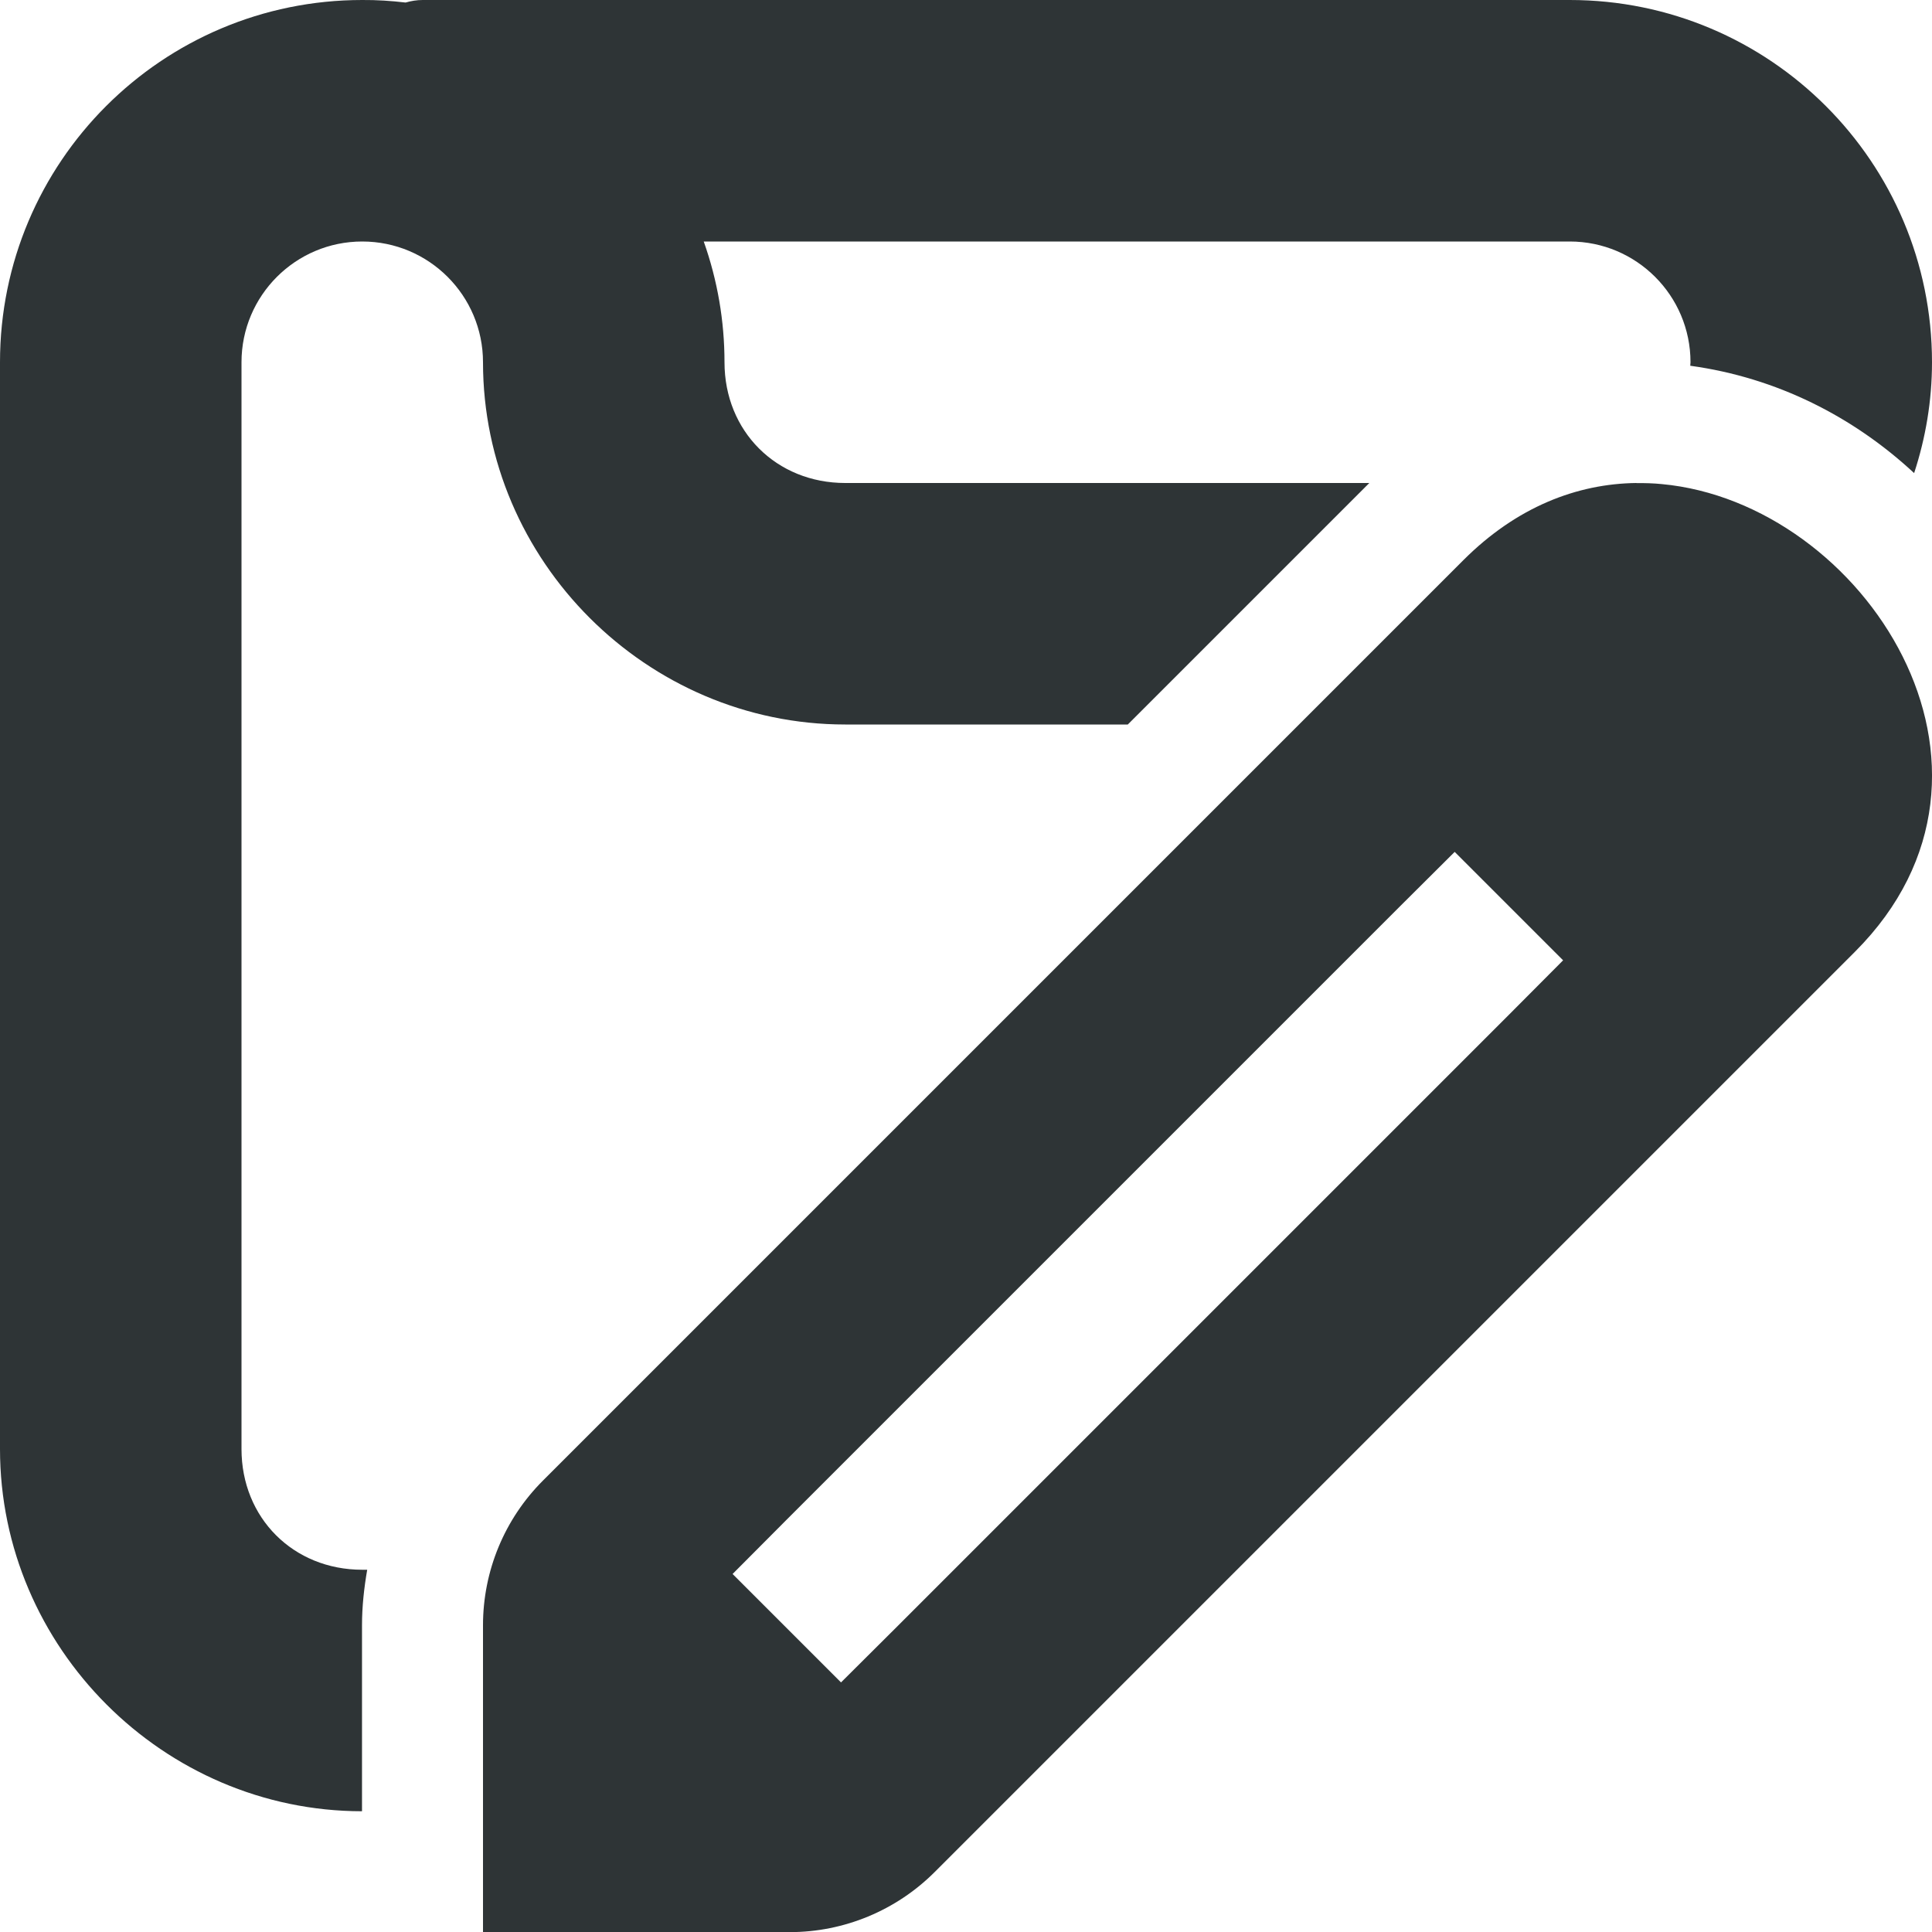
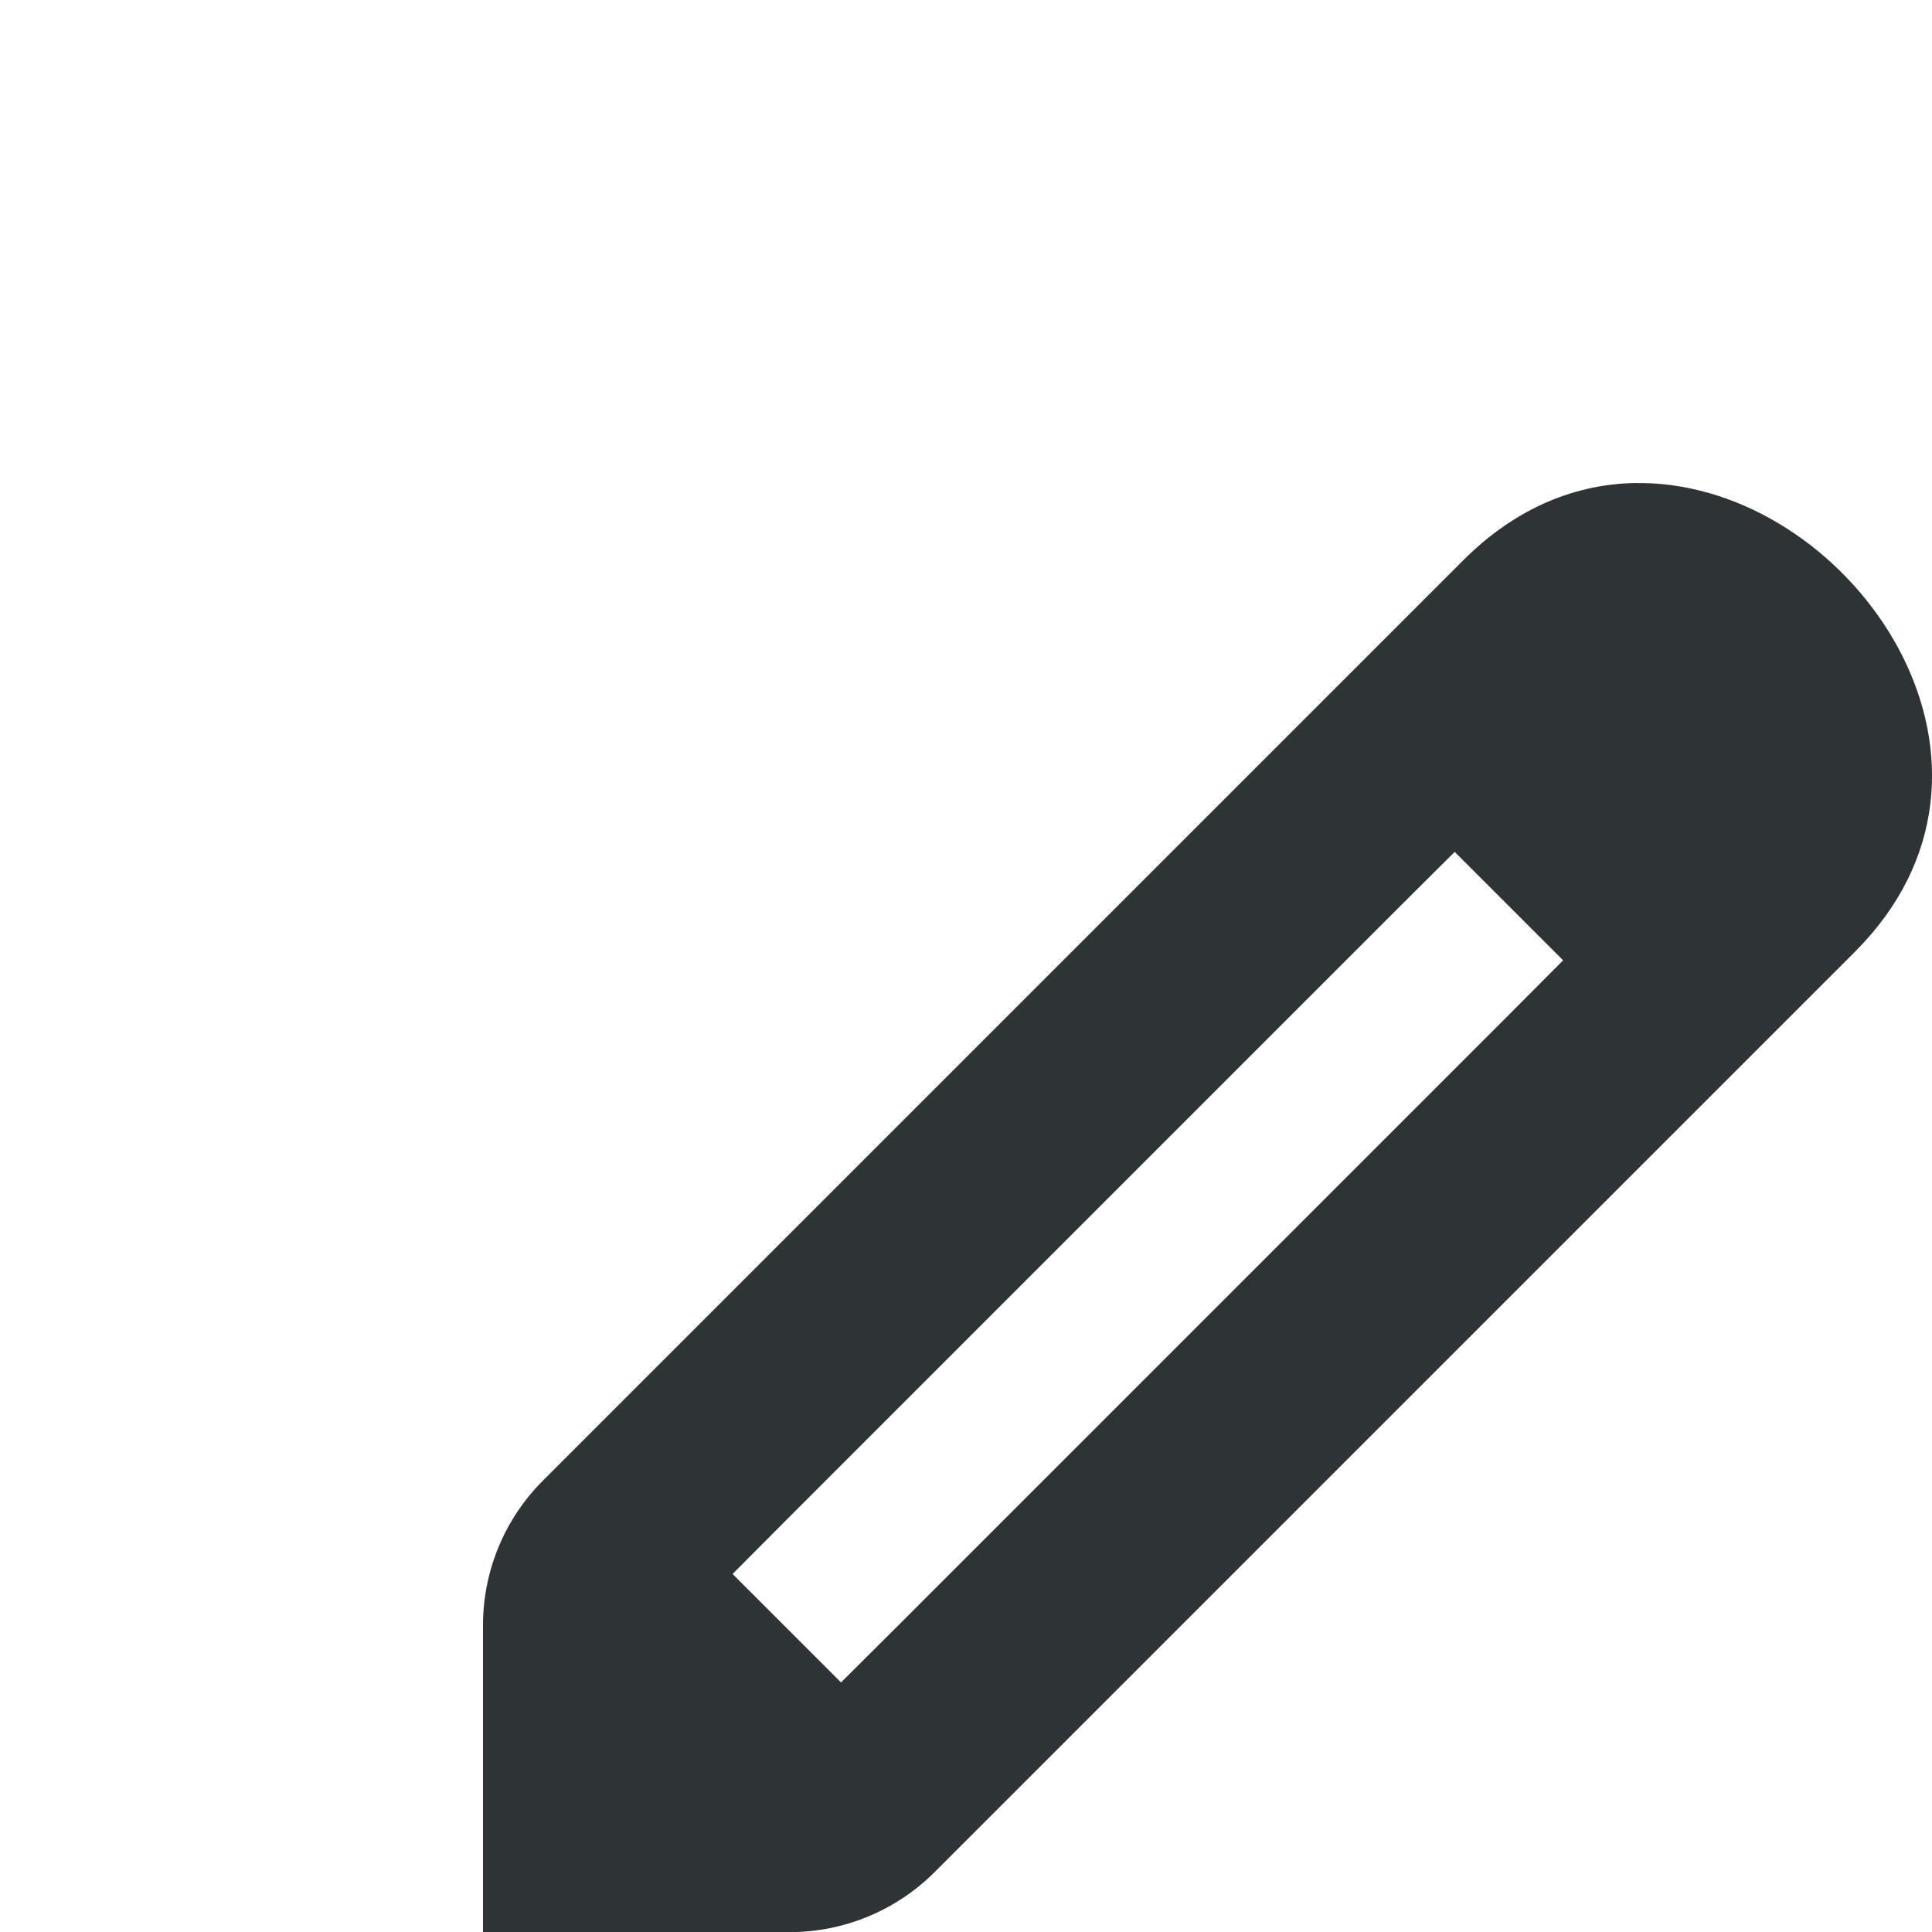
<svg xmlns="http://www.w3.org/2000/svg" viewBox="0 0 16 16">
  <g fill="#2e3436">
-     <path d="m3 0c-1.657 0-3 1.343-3 3v9c0 1.644 1.354 2.999 2.998 3v-1.541c0-.155.017-.308.043-.459h-.041c-.571 0-1-.429-1-1v-9c0-.552.448-1 1-1s1 .448 1 1c0 1.645 1.355 3 3 3h2.34l2-2h-4.34c-.571 0-1-.429-1-1-0-.341-.058-.679-.172-1h7.172c.552 0 1 .448 1 1 0 .01-.002.019-.002.029.715.098 1.35.421 1.854.889.095-.29.148-.598.148-.918 0-1.657-1.343-3-3-3h-9.5c-.049 0-.096.008-.141.021-.119-.014-.239-.022-.359-.021z" />
    <path d="m13.552 4c-.491.006-.991.197-1.433.639l-7.623 7.623c-.318.318-.496.748-.496 1.198v2.541h2.541c.449-0.0.88-.179 1.198-.496l7.623-7.623c1.515-1.515.07-3.718-1.6-3.873-.07-.007-.14-.009-.21-.008zm-1.505 3.055.898.898-.448.45-5.082 5.082-.45.448-.898-.898.448-.45 5.082-5.082z" stroke-width="1" />
  </g>
</svg>